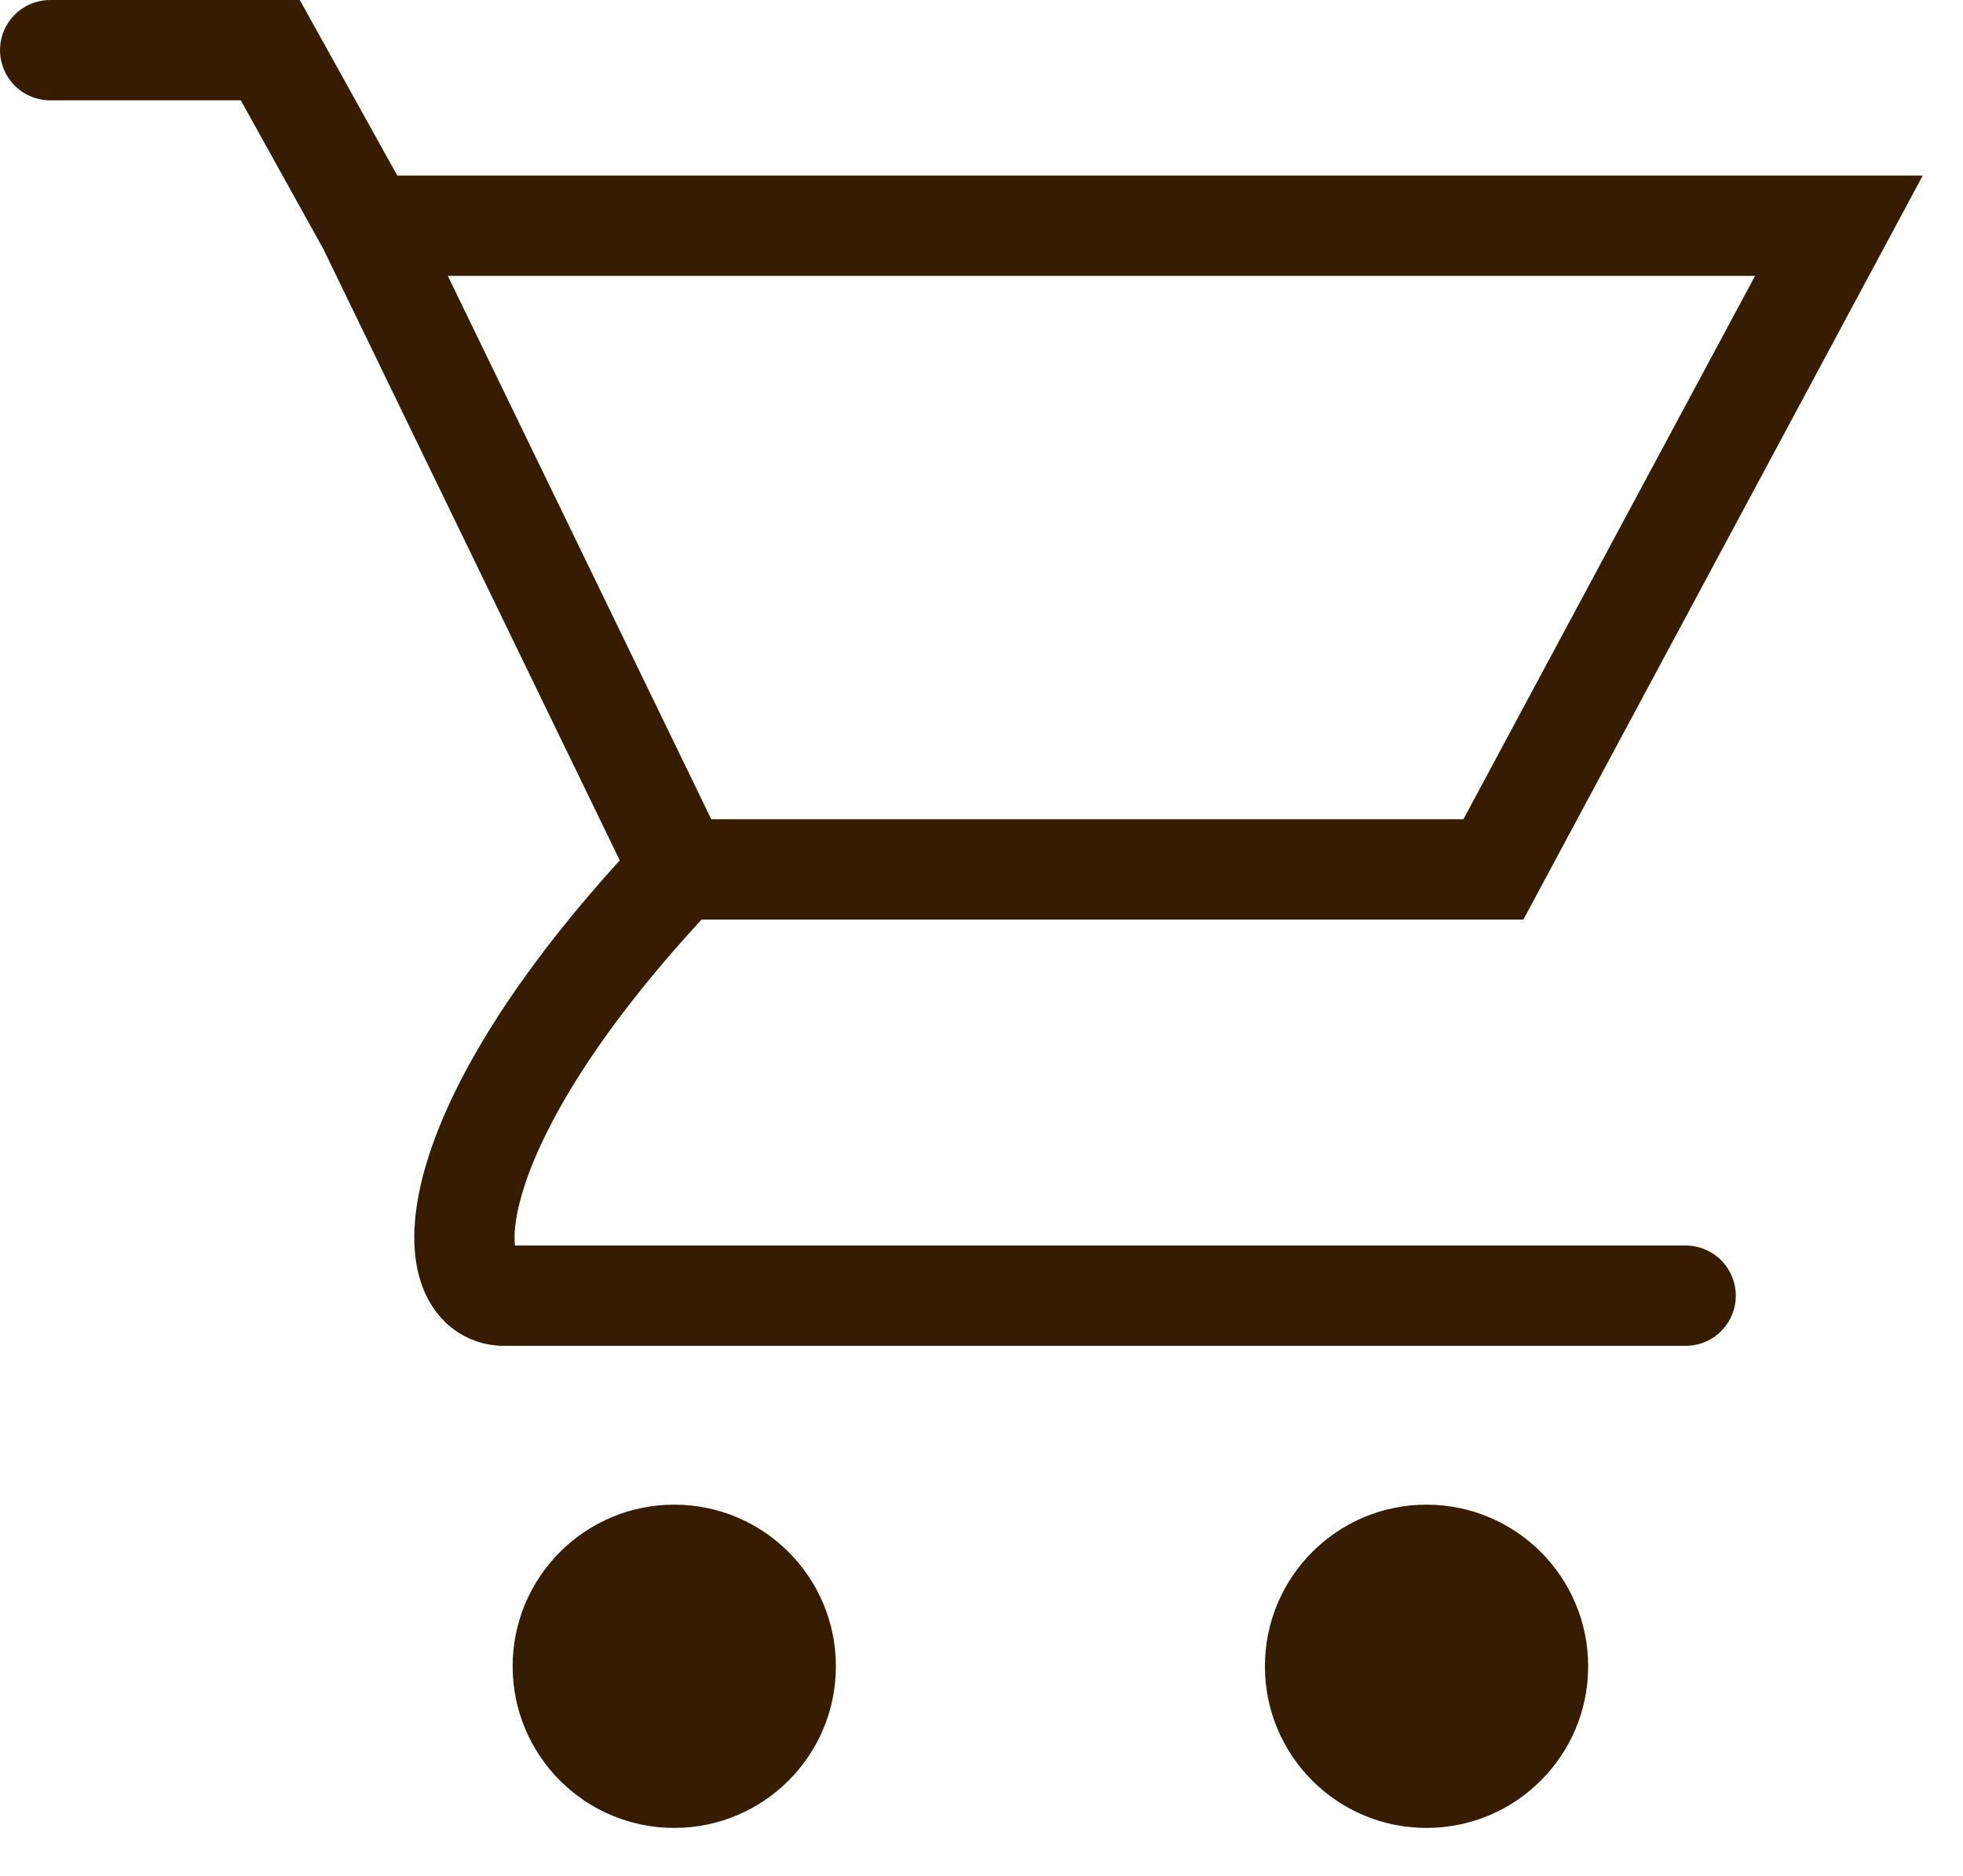
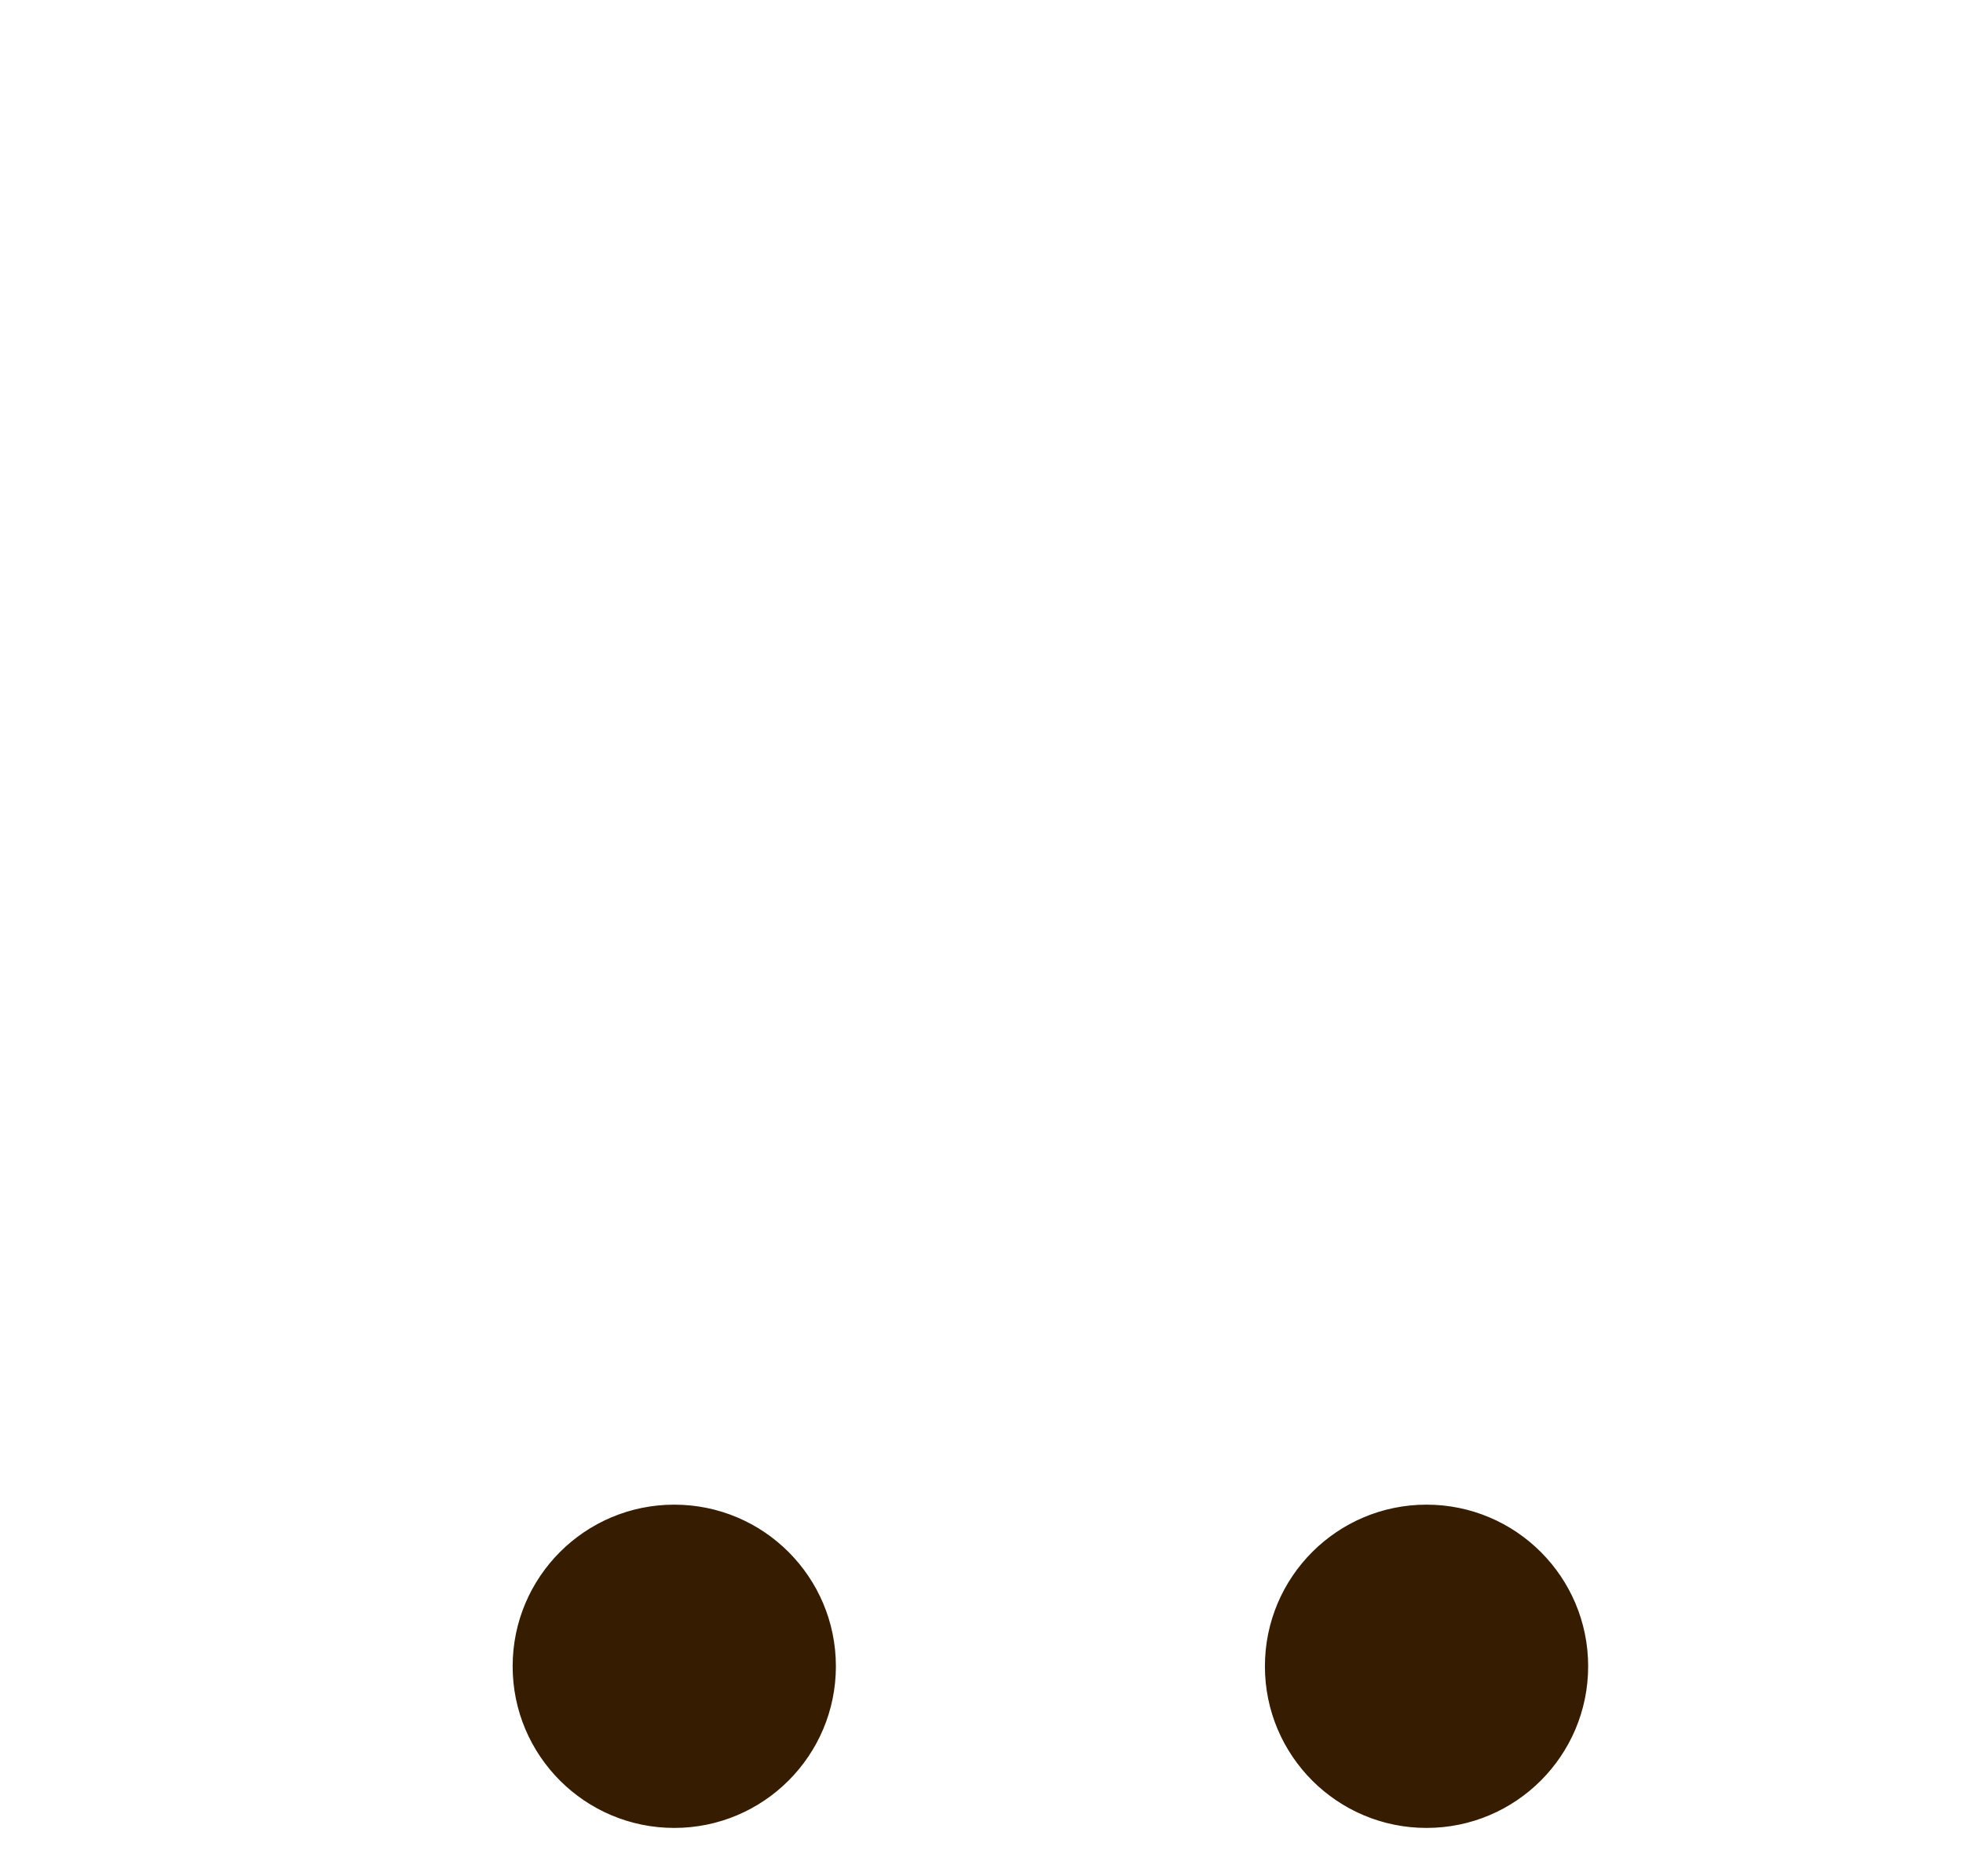
<svg xmlns="http://www.w3.org/2000/svg" width="45" height="43" viewBox="0 0 45 43" fill="none">
  <circle cx="32.702" cy="38.195" r="3.641" fill="#361C01" stroke="#361C01" stroke-width="0.128" />
  <circle cx="15.457" cy="38.195" r="3.641" fill="#361C01" stroke="#361C01" stroke-width="0.128" />
-   <path d="M38.642 29.7H11.497C9.985 29.573 10.015 25.804 15.585 19.928M15.585 19.928H34.235L42.155 5.174H8.431M15.585 19.928L8.431 5.174M8.431 5.174L6.196 1.15H1.15" stroke="#361C01" stroke-width="2.299" stroke-linecap="round" />
</svg>